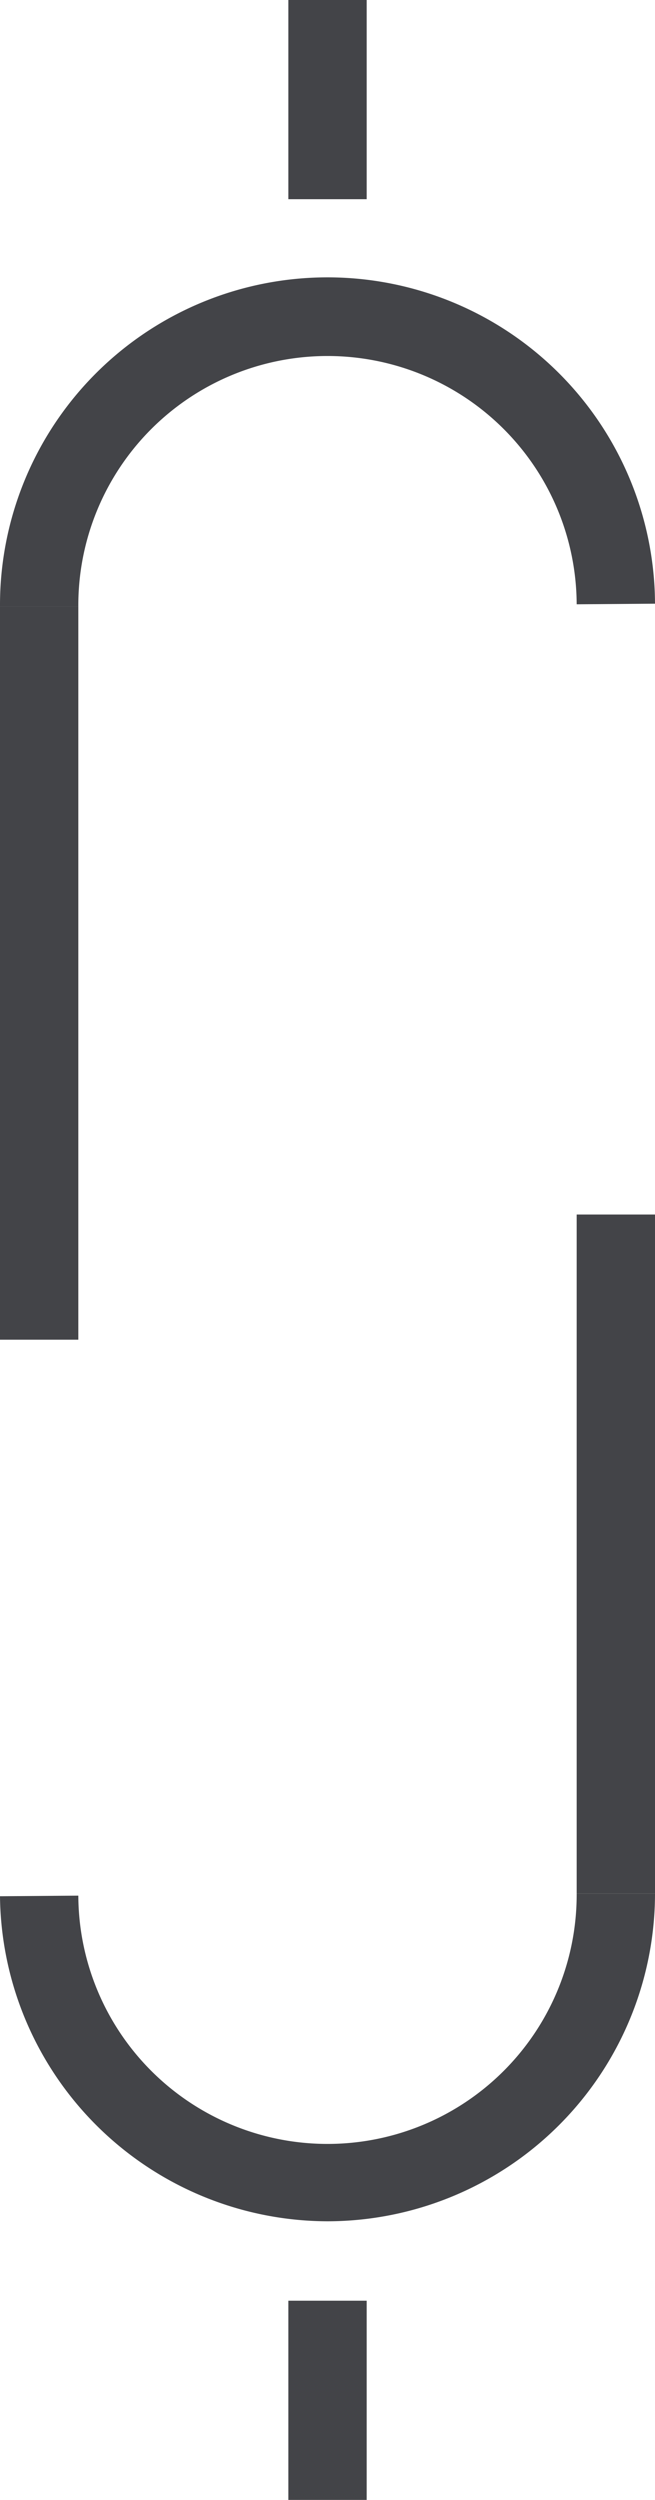
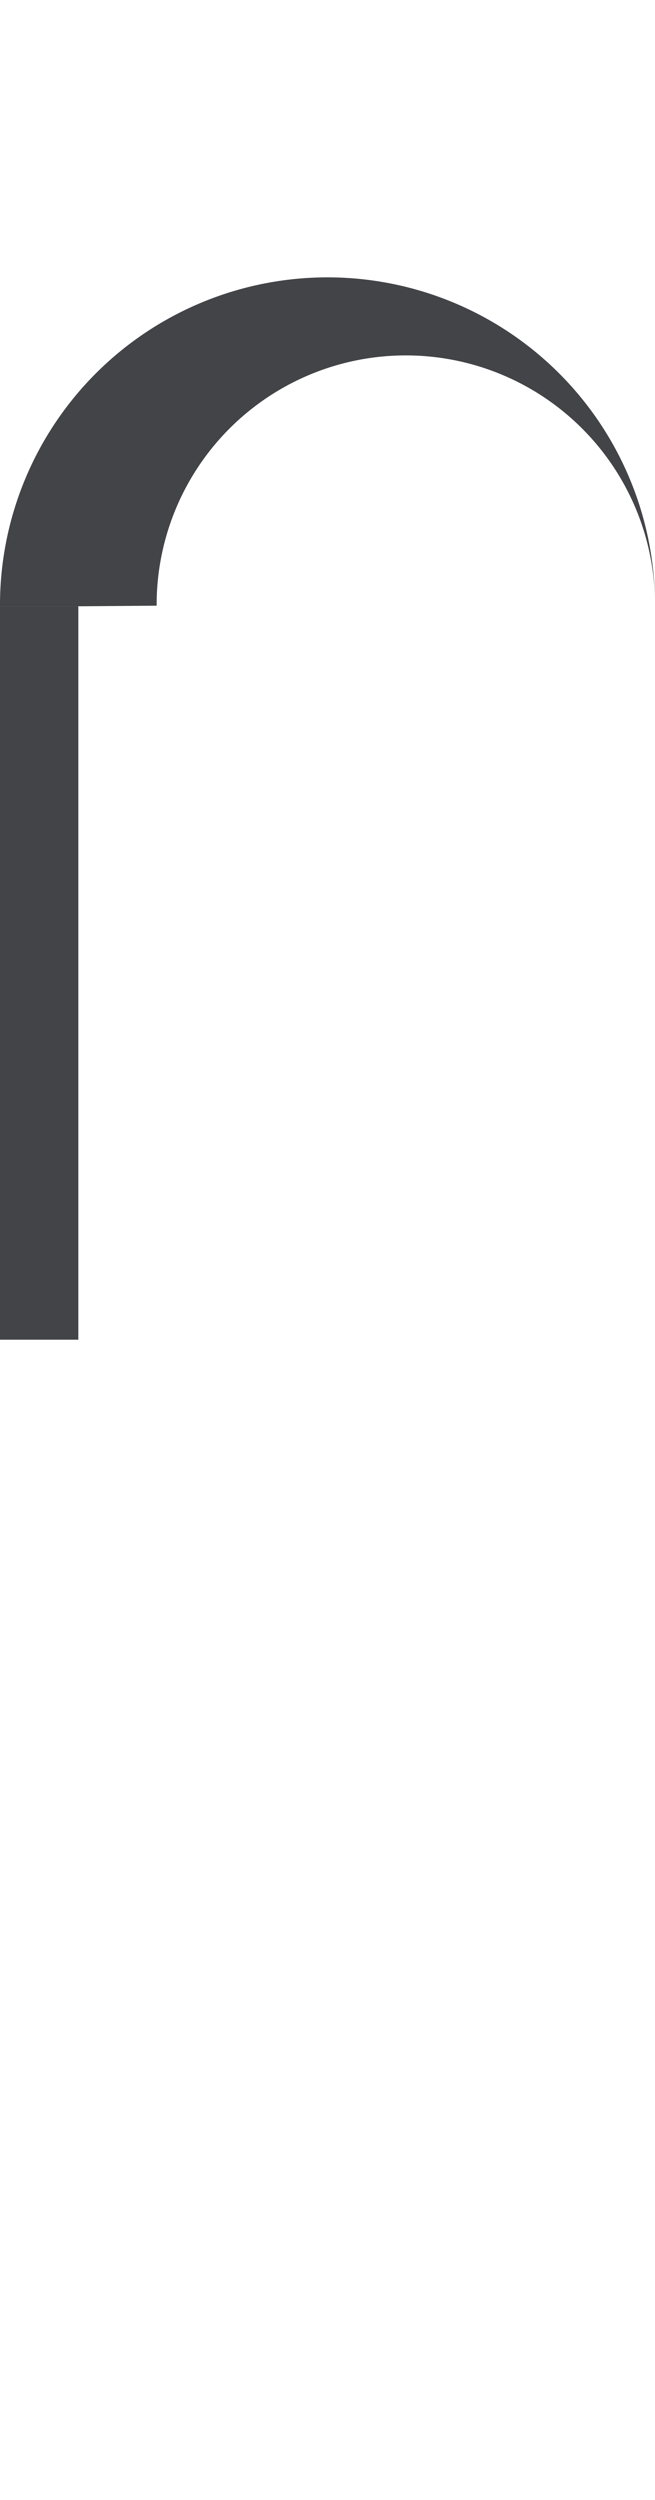
<svg xmlns="http://www.w3.org/2000/svg" id="Capa_1" data-name="Capa 1" viewBox="0 0 41.812 159.516">
  <defs>
    <style>
      .cls-1, .cls-2 {
        fill: #434448;
      }

      .cls-1 {
        stroke: #000;
        stroke-miterlimit: 10;
        stroke-width: 5px;
      }
    </style>
  </defs>
  <title>embutido gris</title>
-   <path class="cls-1" d="M428.845,134.218" transform="translate(-410.638 -56.722)" />
  <g id="_Group_" data-name="&lt;Group&gt;">
    <g>
      <rect class="cls-2" y="38.686" width="5" height="46.798" />
-       <path class="cls-2" d="M415.638,95.408h-5a20.906,20.906,0,0,1,41.812-.165l-5,.038a15.906,15.906,0,0,0-31.812.127Z" transform="translate(-410.638 -56.722)" />
+       <path class="cls-2" d="M415.638,95.408h-5a20.906,20.906,0,0,1,41.812-.165a15.906,15.906,0,0,0-31.812.127Z" transform="translate(-410.638 -56.722)" />
    </g>
  </g>
  <g id="_Group_2" data-name="&lt;Group&gt;">
    <g>
-       <rect class="cls-2" x="36.812" y="77.497" width="5" height="43.334" />
-       <path class="cls-2" d="M431.544,198.459a20.961,20.961,0,0,1-20.906-20.741l5-.038a15.906,15.906,0,0,0,31.812-.127h5A20.93,20.93,0,0,1,431.544,198.459Z" transform="translate(-410.638 -56.722)" />
-     </g>
+       </g>
  </g>
-   <rect class="cls-2" x="18.407" width="5" height="12.711" />
-   <rect class="cls-2" x="18.407" y="146.805" width="5" height="12.711" />
</svg>